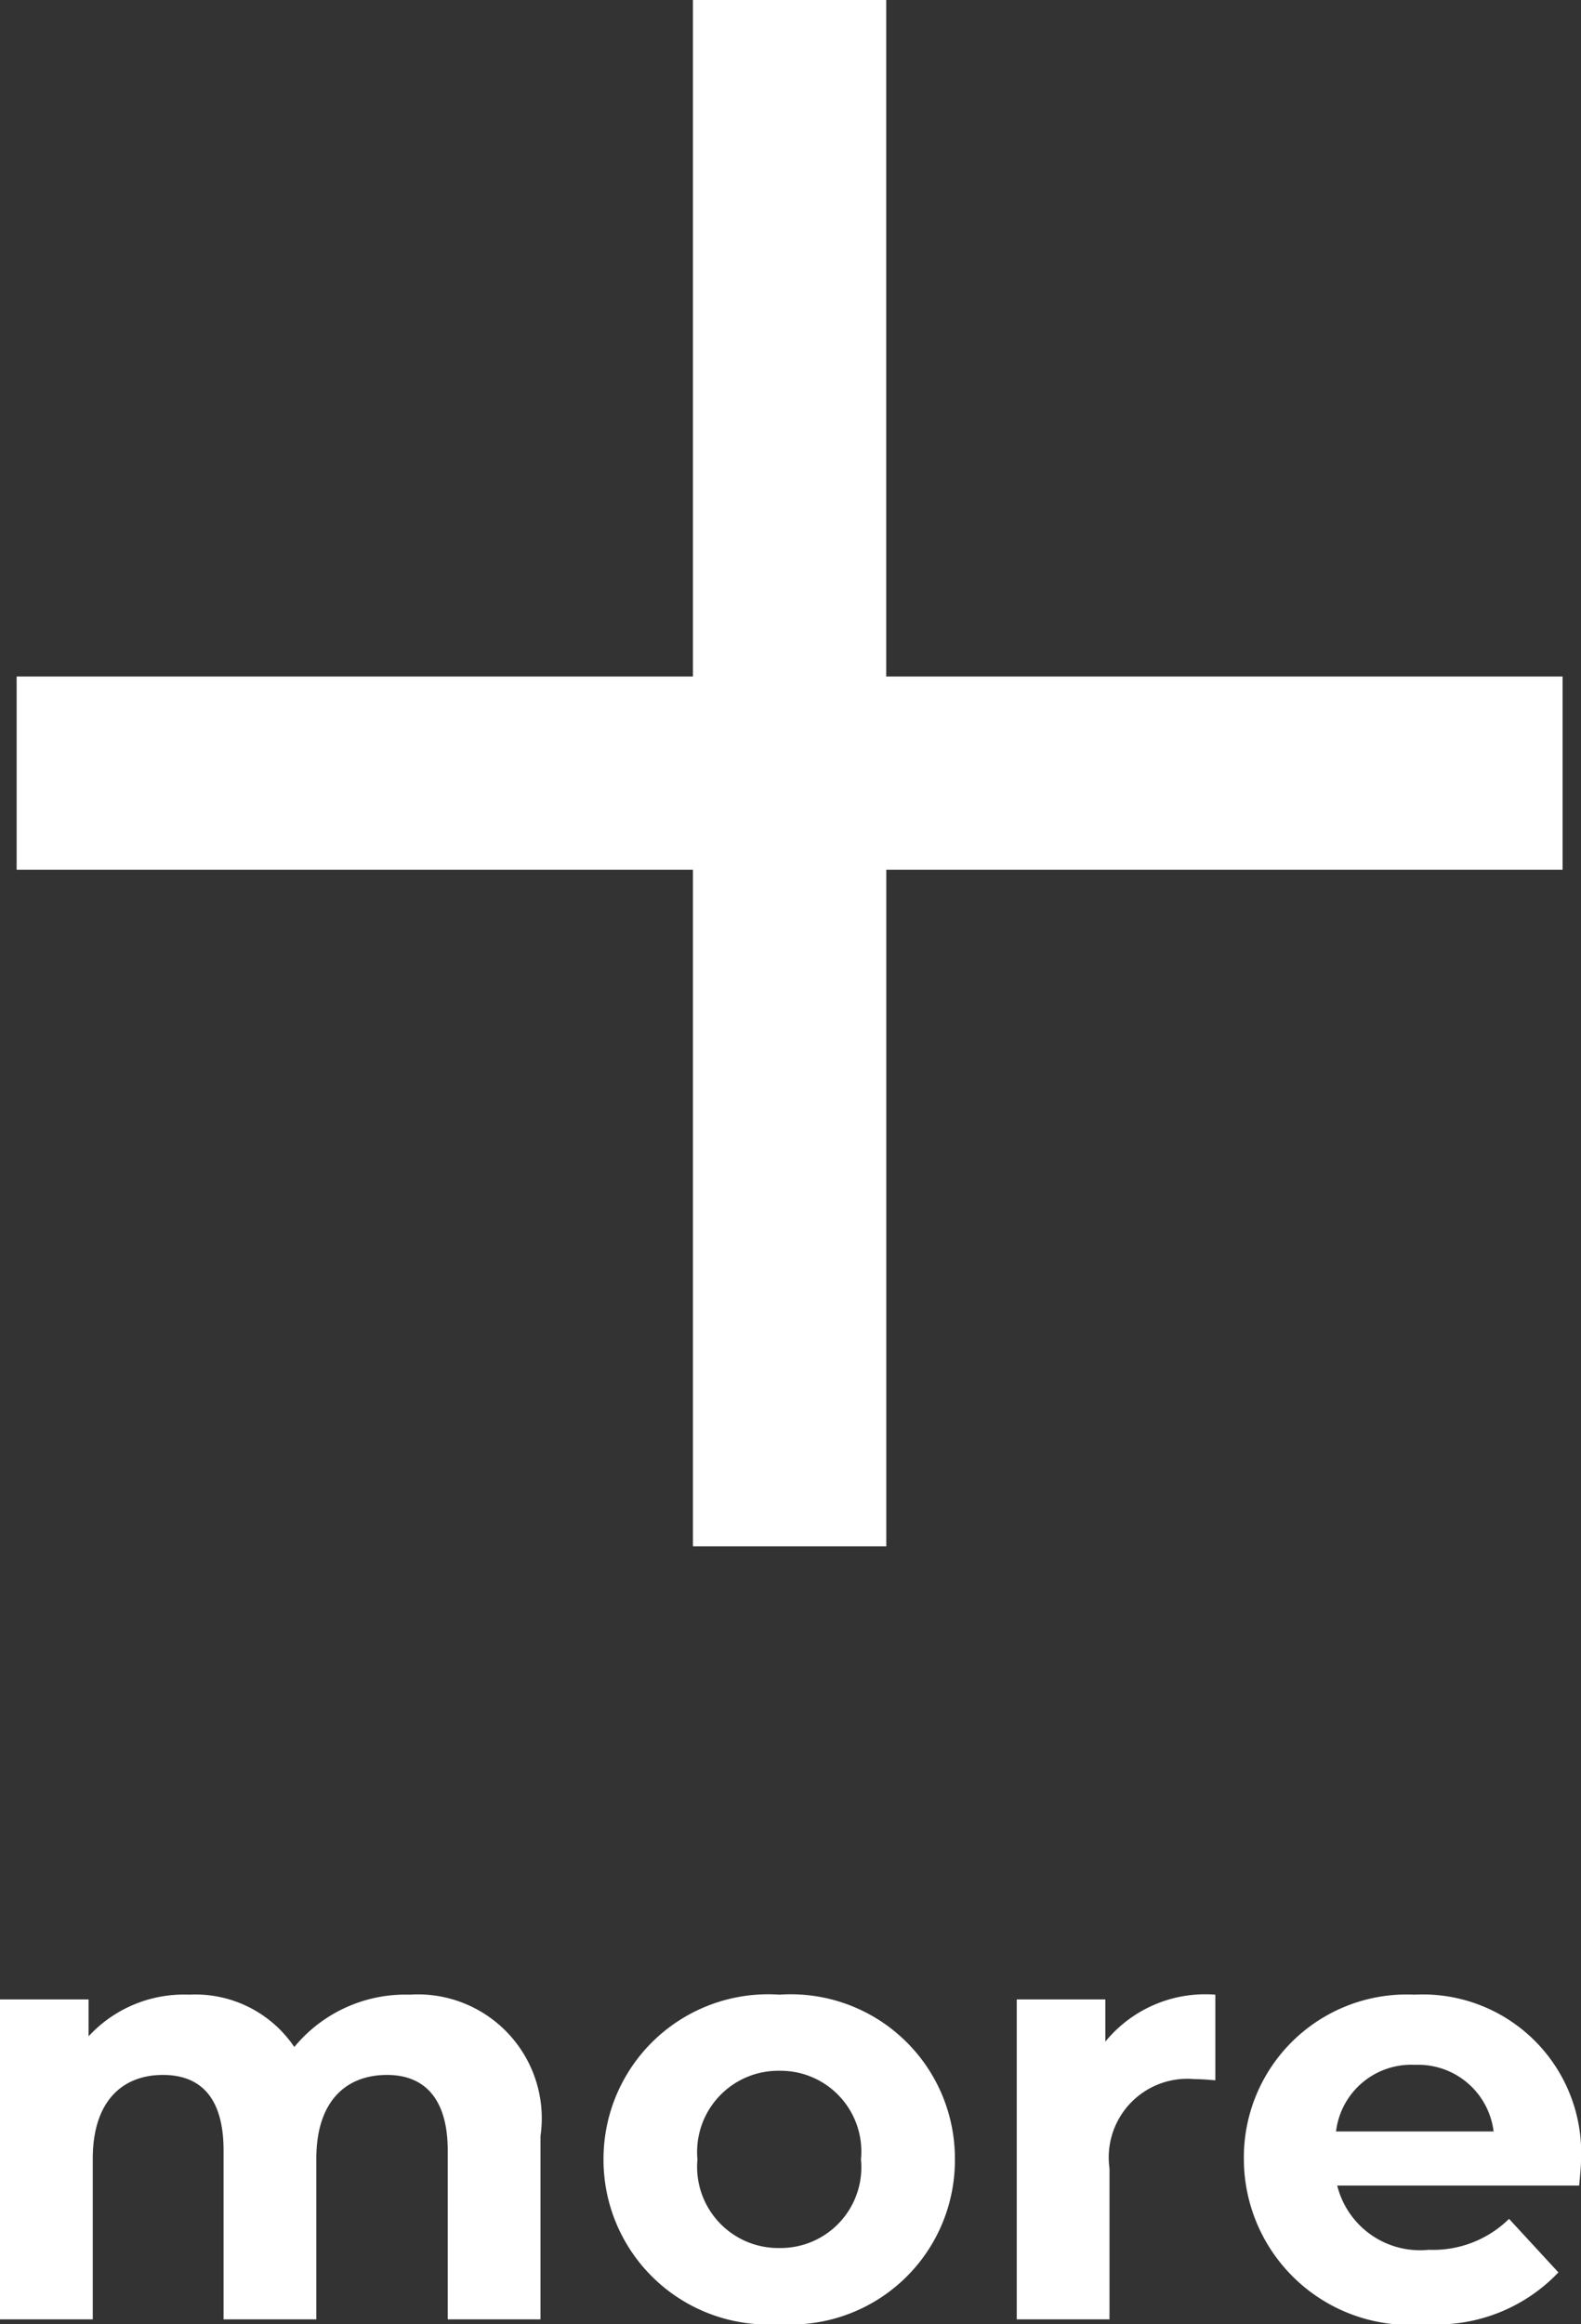
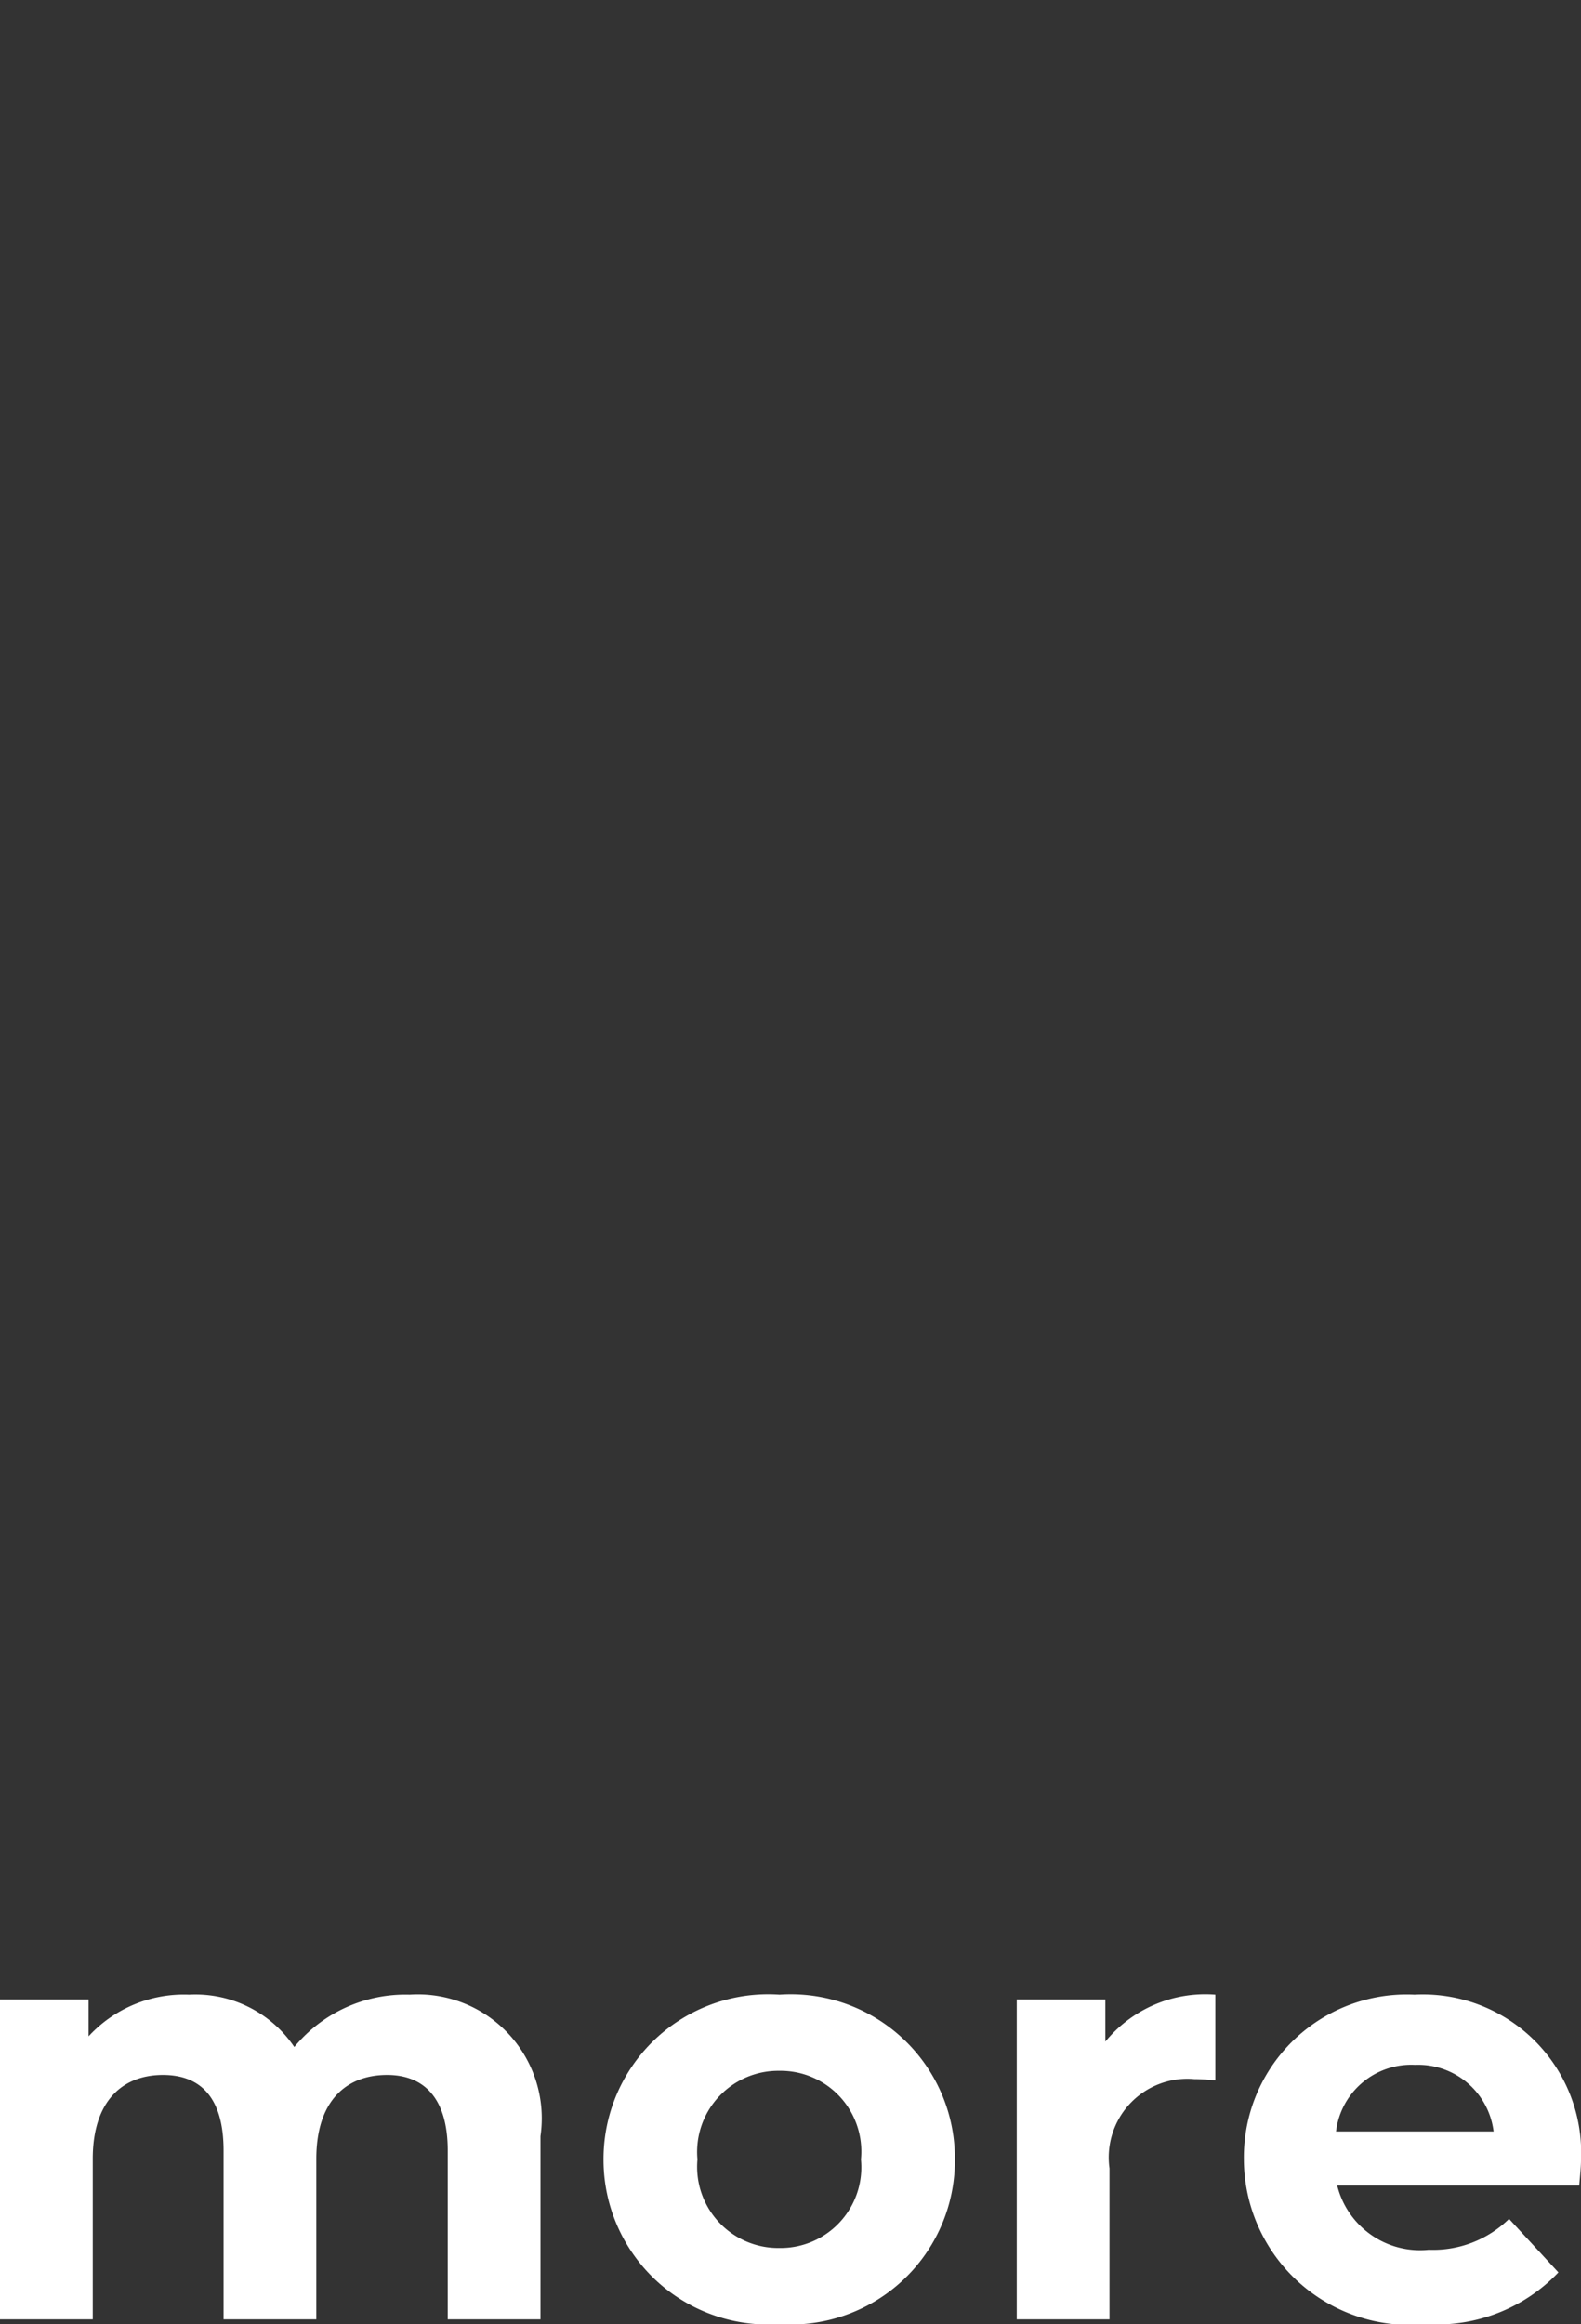
<svg xmlns="http://www.w3.org/2000/svg" width="26.59" height="39.08" viewBox="0 0 26.59 39.08">
  <rect x="0" y="0" width="26.59" height="39.08" fill="#333333" stroke="none" />
  <g id="グループ_1736" data-name="グループ 1736" transform="translate(-980.22 -1488.306)">
    <path id="パス_1435" data-name="パス 1435" d="M7.61-5.46a2.419,2.419,0,0,0-1.94.88A2.008,2.008,0,0,0,3.9-5.46a2.179,2.179,0,0,0-1.69.7v-.62H.72V0H2.28V-2.7c0-.96.49-1.41,1.18-1.41.65,0,1.02.4,1.02,1.27V0H6.04V-2.7c0-.96.49-1.41,1.19-1.41.63,0,1.02.4,1.02,1.27V0H9.81V-3.08A2.084,2.084,0,0,0,7.61-5.46ZM13.83.08a2.761,2.761,0,0,0,2.95-2.77,2.761,2.761,0,0,0-2.95-2.77,2.77,2.77,0,0,0-2.96,2.77A2.77,2.77,0,0,0,13.83.08Zm0-1.28a1.365,1.365,0,0,1-1.38-1.49,1.365,1.365,0,0,1,1.38-1.49A1.358,1.358,0,0,1,15.2-2.69,1.358,1.358,0,0,1,13.83-1.2Zm5.48-3.47v-.71H17.82V0h1.56V-2.54a1.322,1.322,0,0,1,1.43-1.5c.12,0,.22.01.35.02V-5.46A2.171,2.171,0,0,0,19.31-4.67Zm8,2a2.663,2.663,0,0,0-2.8-2.79,2.739,2.739,0,0,0-2.87,2.77A2.793,2.793,0,0,0,24.71.08a2.818,2.818,0,0,0,2.22-.87l-.83-.9a1.824,1.824,0,0,1-1.35.52,1.435,1.435,0,0,1-1.54-1.08h4.07C27.29-2.38,27.31-2.55,27.31-2.67ZM24.52-4.28a1.278,1.278,0,0,1,1.32,1.12H23.19A1.274,1.274,0,0,1,24.52-4.28Z" transform="translate(979.5 1527.305)" fill="#fff" />
    <g id="Icon_-_Add" data-name="Icon - Add" transform="translate(980.5 1488.306)">
-       <path id="合体_1" data-name="合体 1" d="M11.374,26V14.625H0v-3.25H11.374V0h3.251V11.375H26v3.25H14.626V26Z" transform="translate(0 0)" fill="#fff" />
-     </g>
+       </g>
  </g>
</svg>